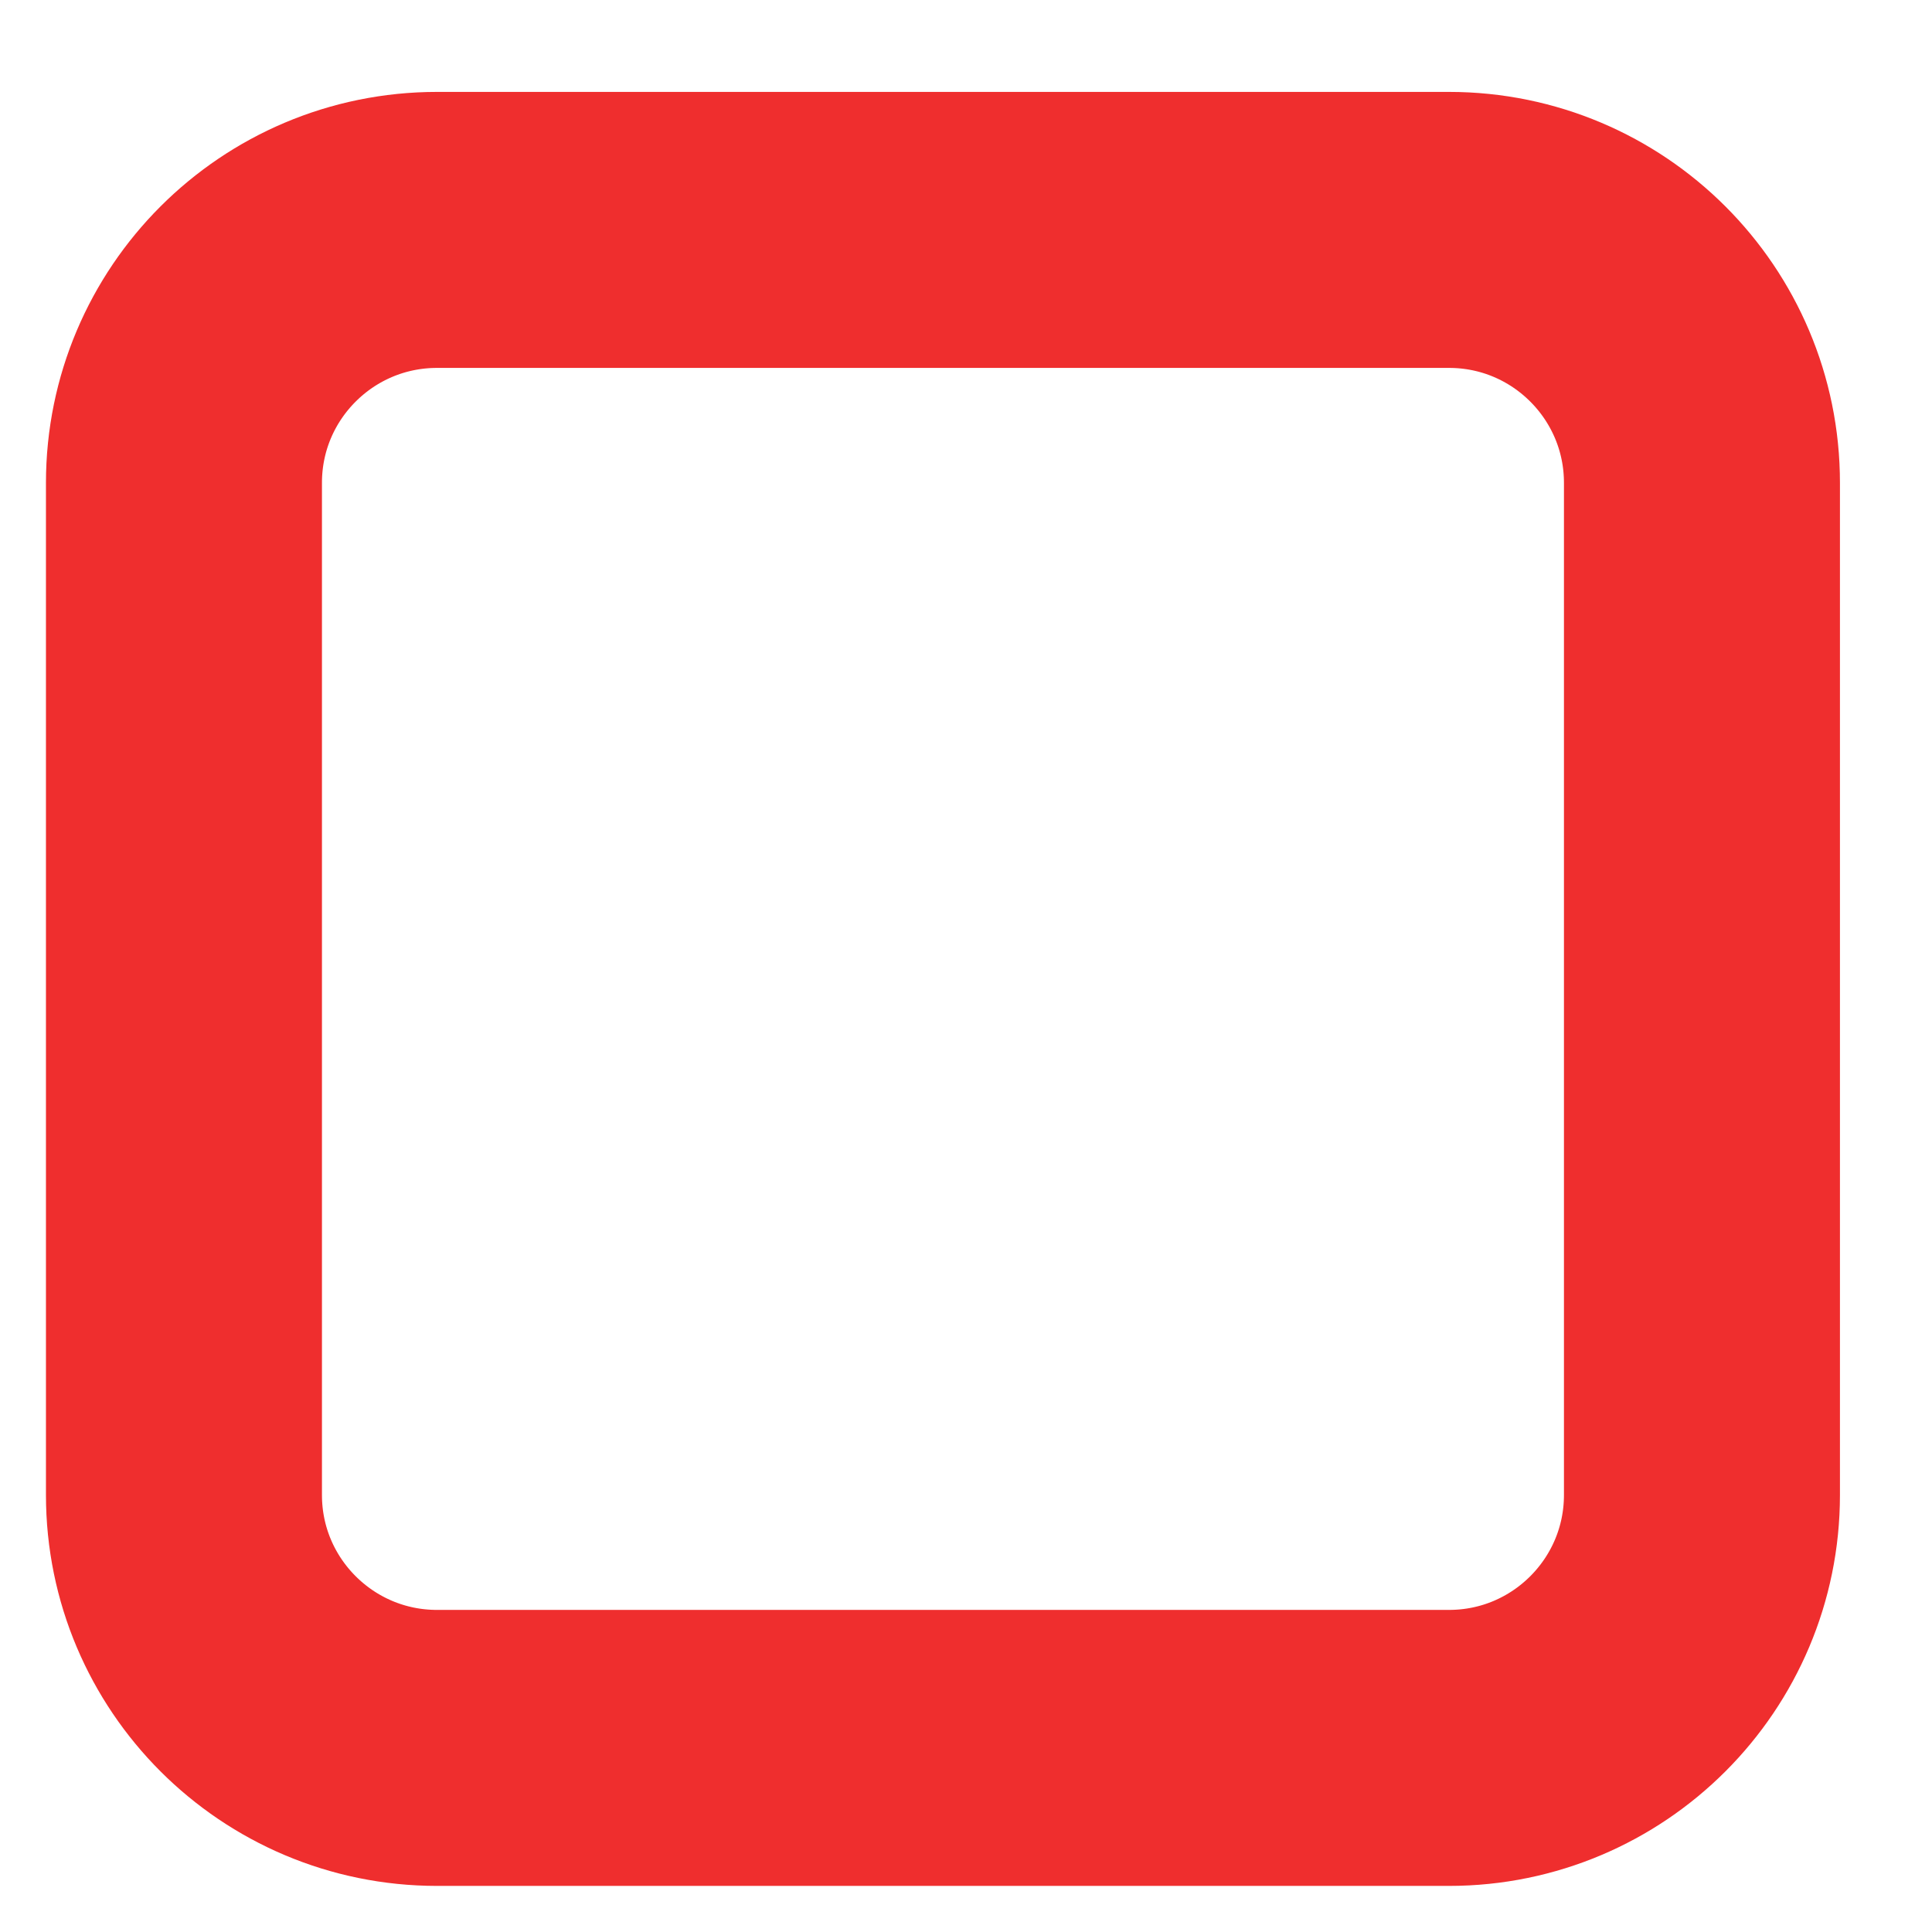
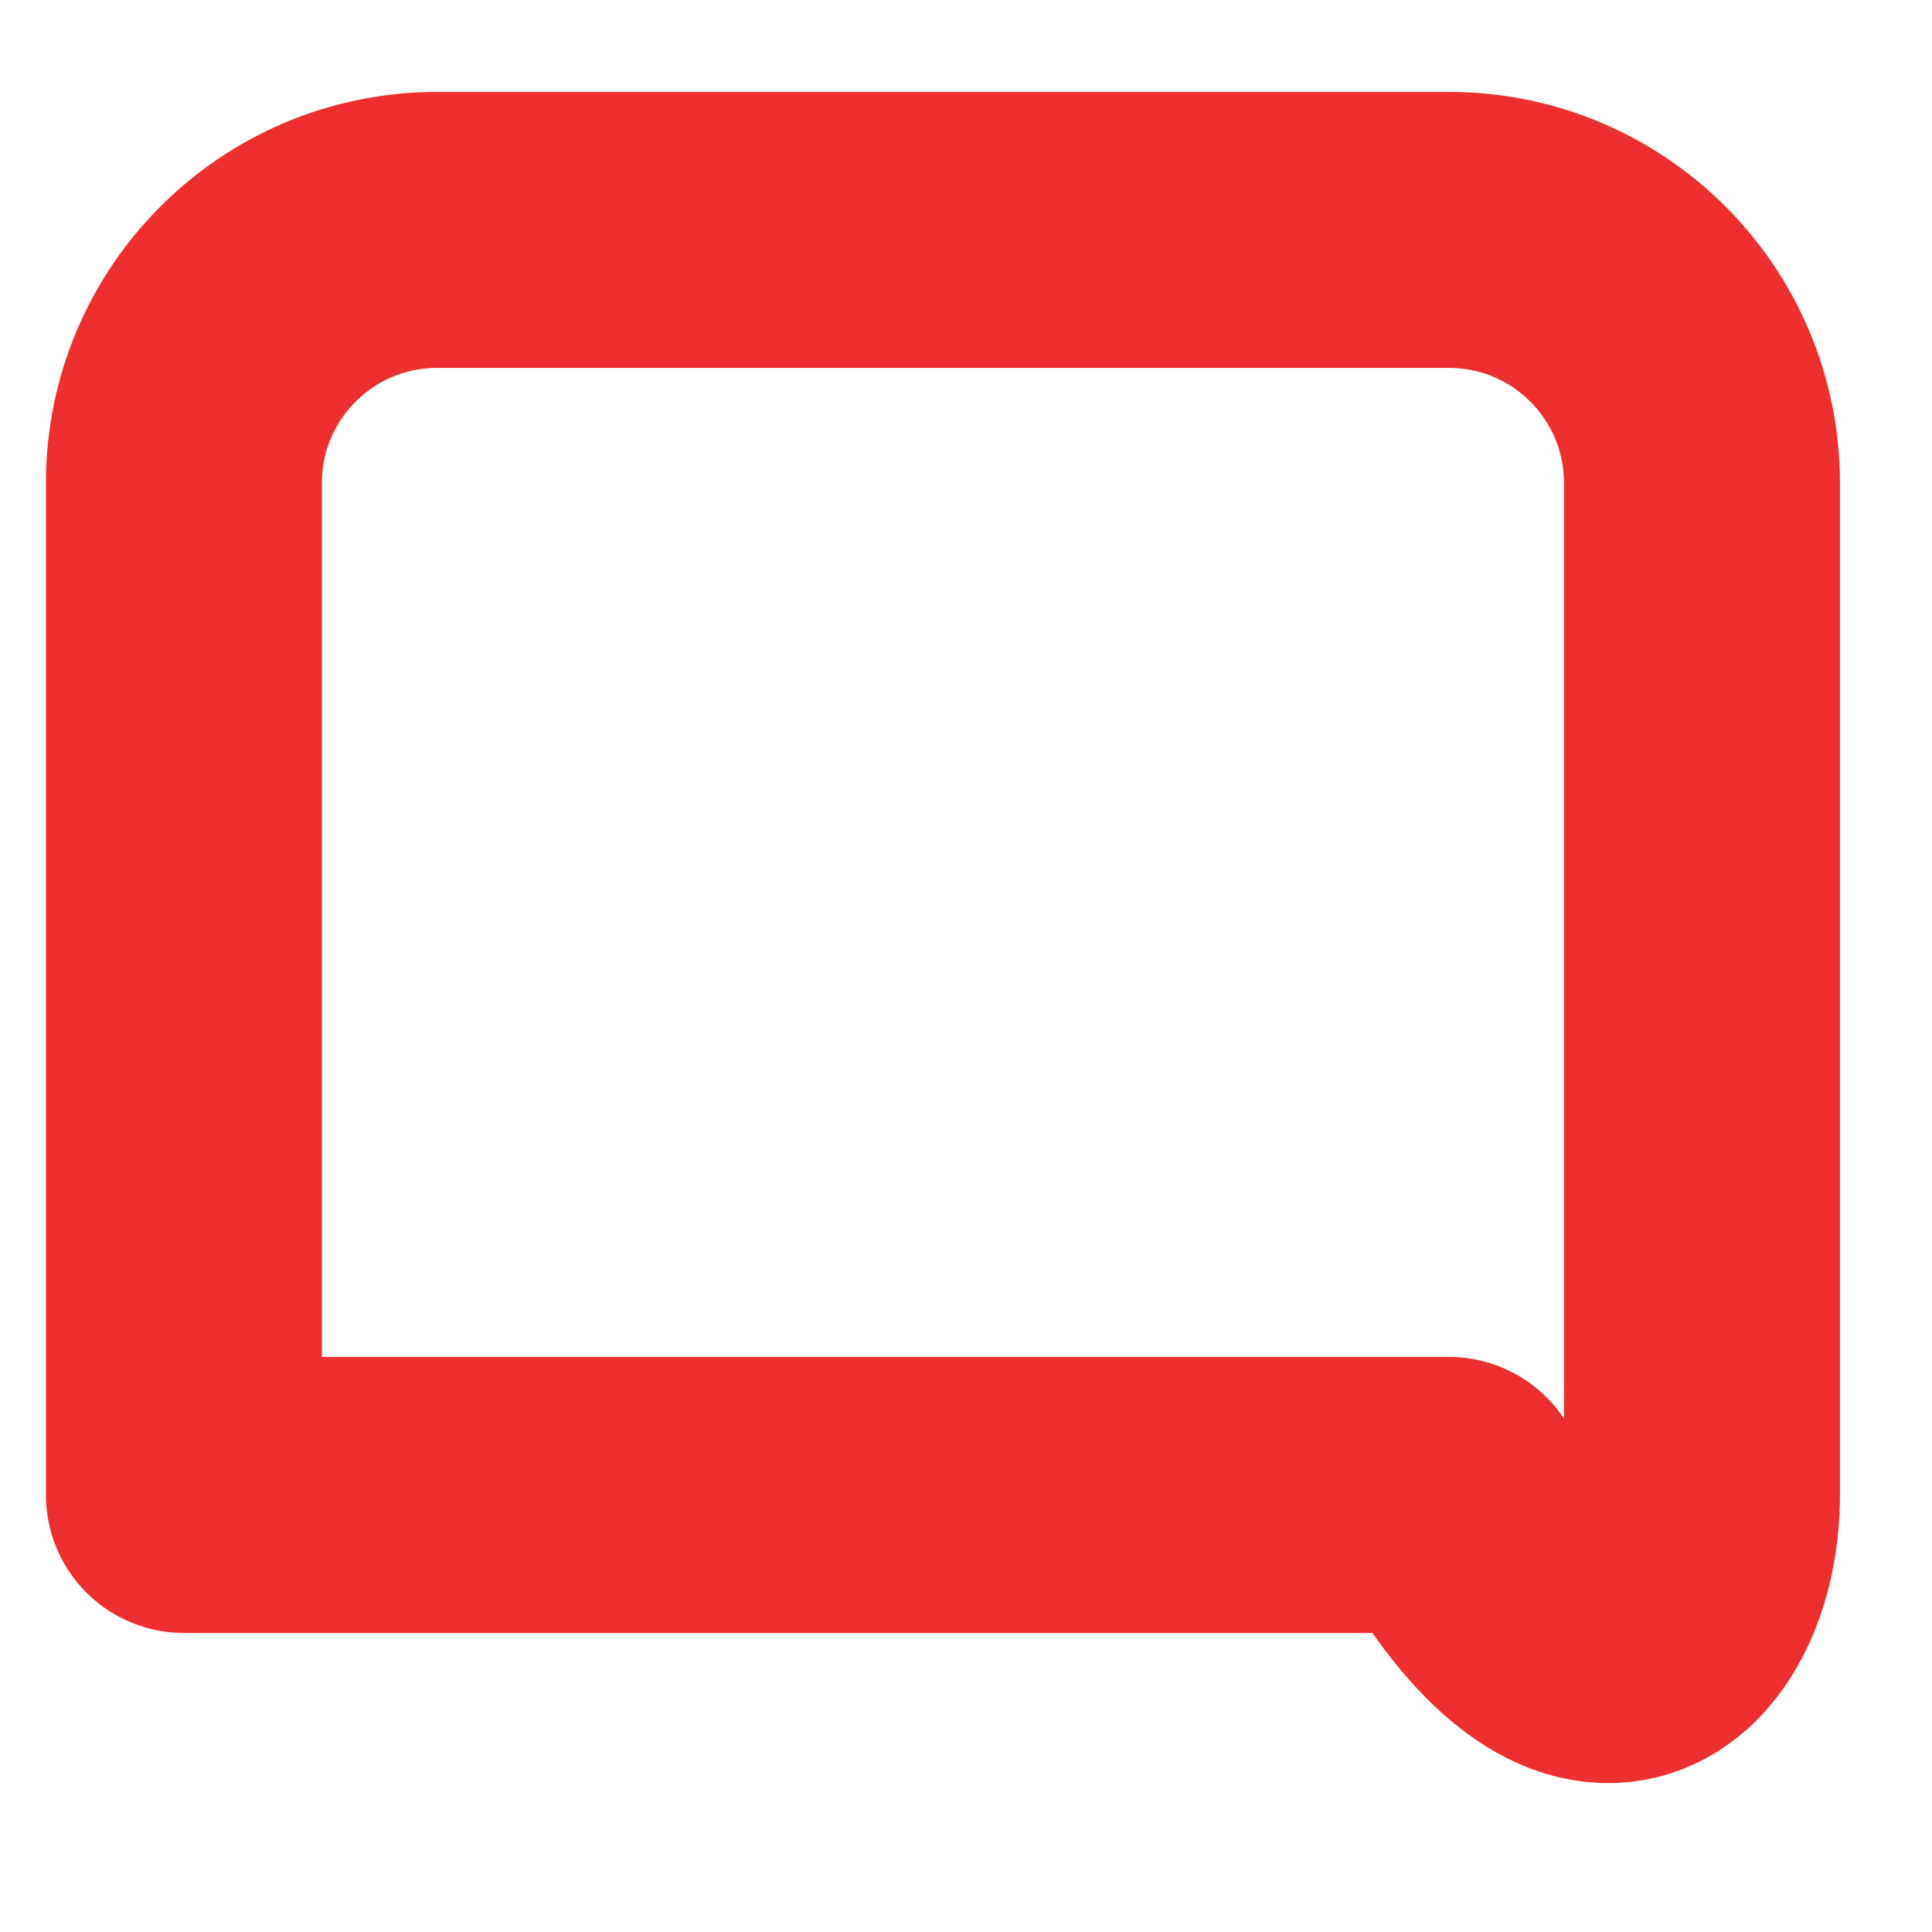
<svg xmlns="http://www.w3.org/2000/svg" width="14" height="14" viewBox="0 0 14 14" fill="none">
-   <path d="M10.5 1.666H3.167C2.154 1.666 1.333 2.487 1.333 3.499V10.833C1.333 11.845 2.154 12.666 3.167 12.666H10.5C11.512 12.666 12.333 11.845 12.333 10.833V3.499C12.333 2.487 11.512 1.666 10.5 1.666Z" stroke="#EF2E2E" stroke-width="2" stroke-linecap="round" stroke-linejoin="round" />
+   <path d="M10.5 1.666H3.167C2.154 1.666 1.333 2.487 1.333 3.499V10.833H10.5C11.512 12.666 12.333 11.845 12.333 10.833V3.499C12.333 2.487 11.512 1.666 10.5 1.666Z" stroke="#EF2E2E" stroke-width="2" stroke-linecap="round" stroke-linejoin="round" />
</svg>